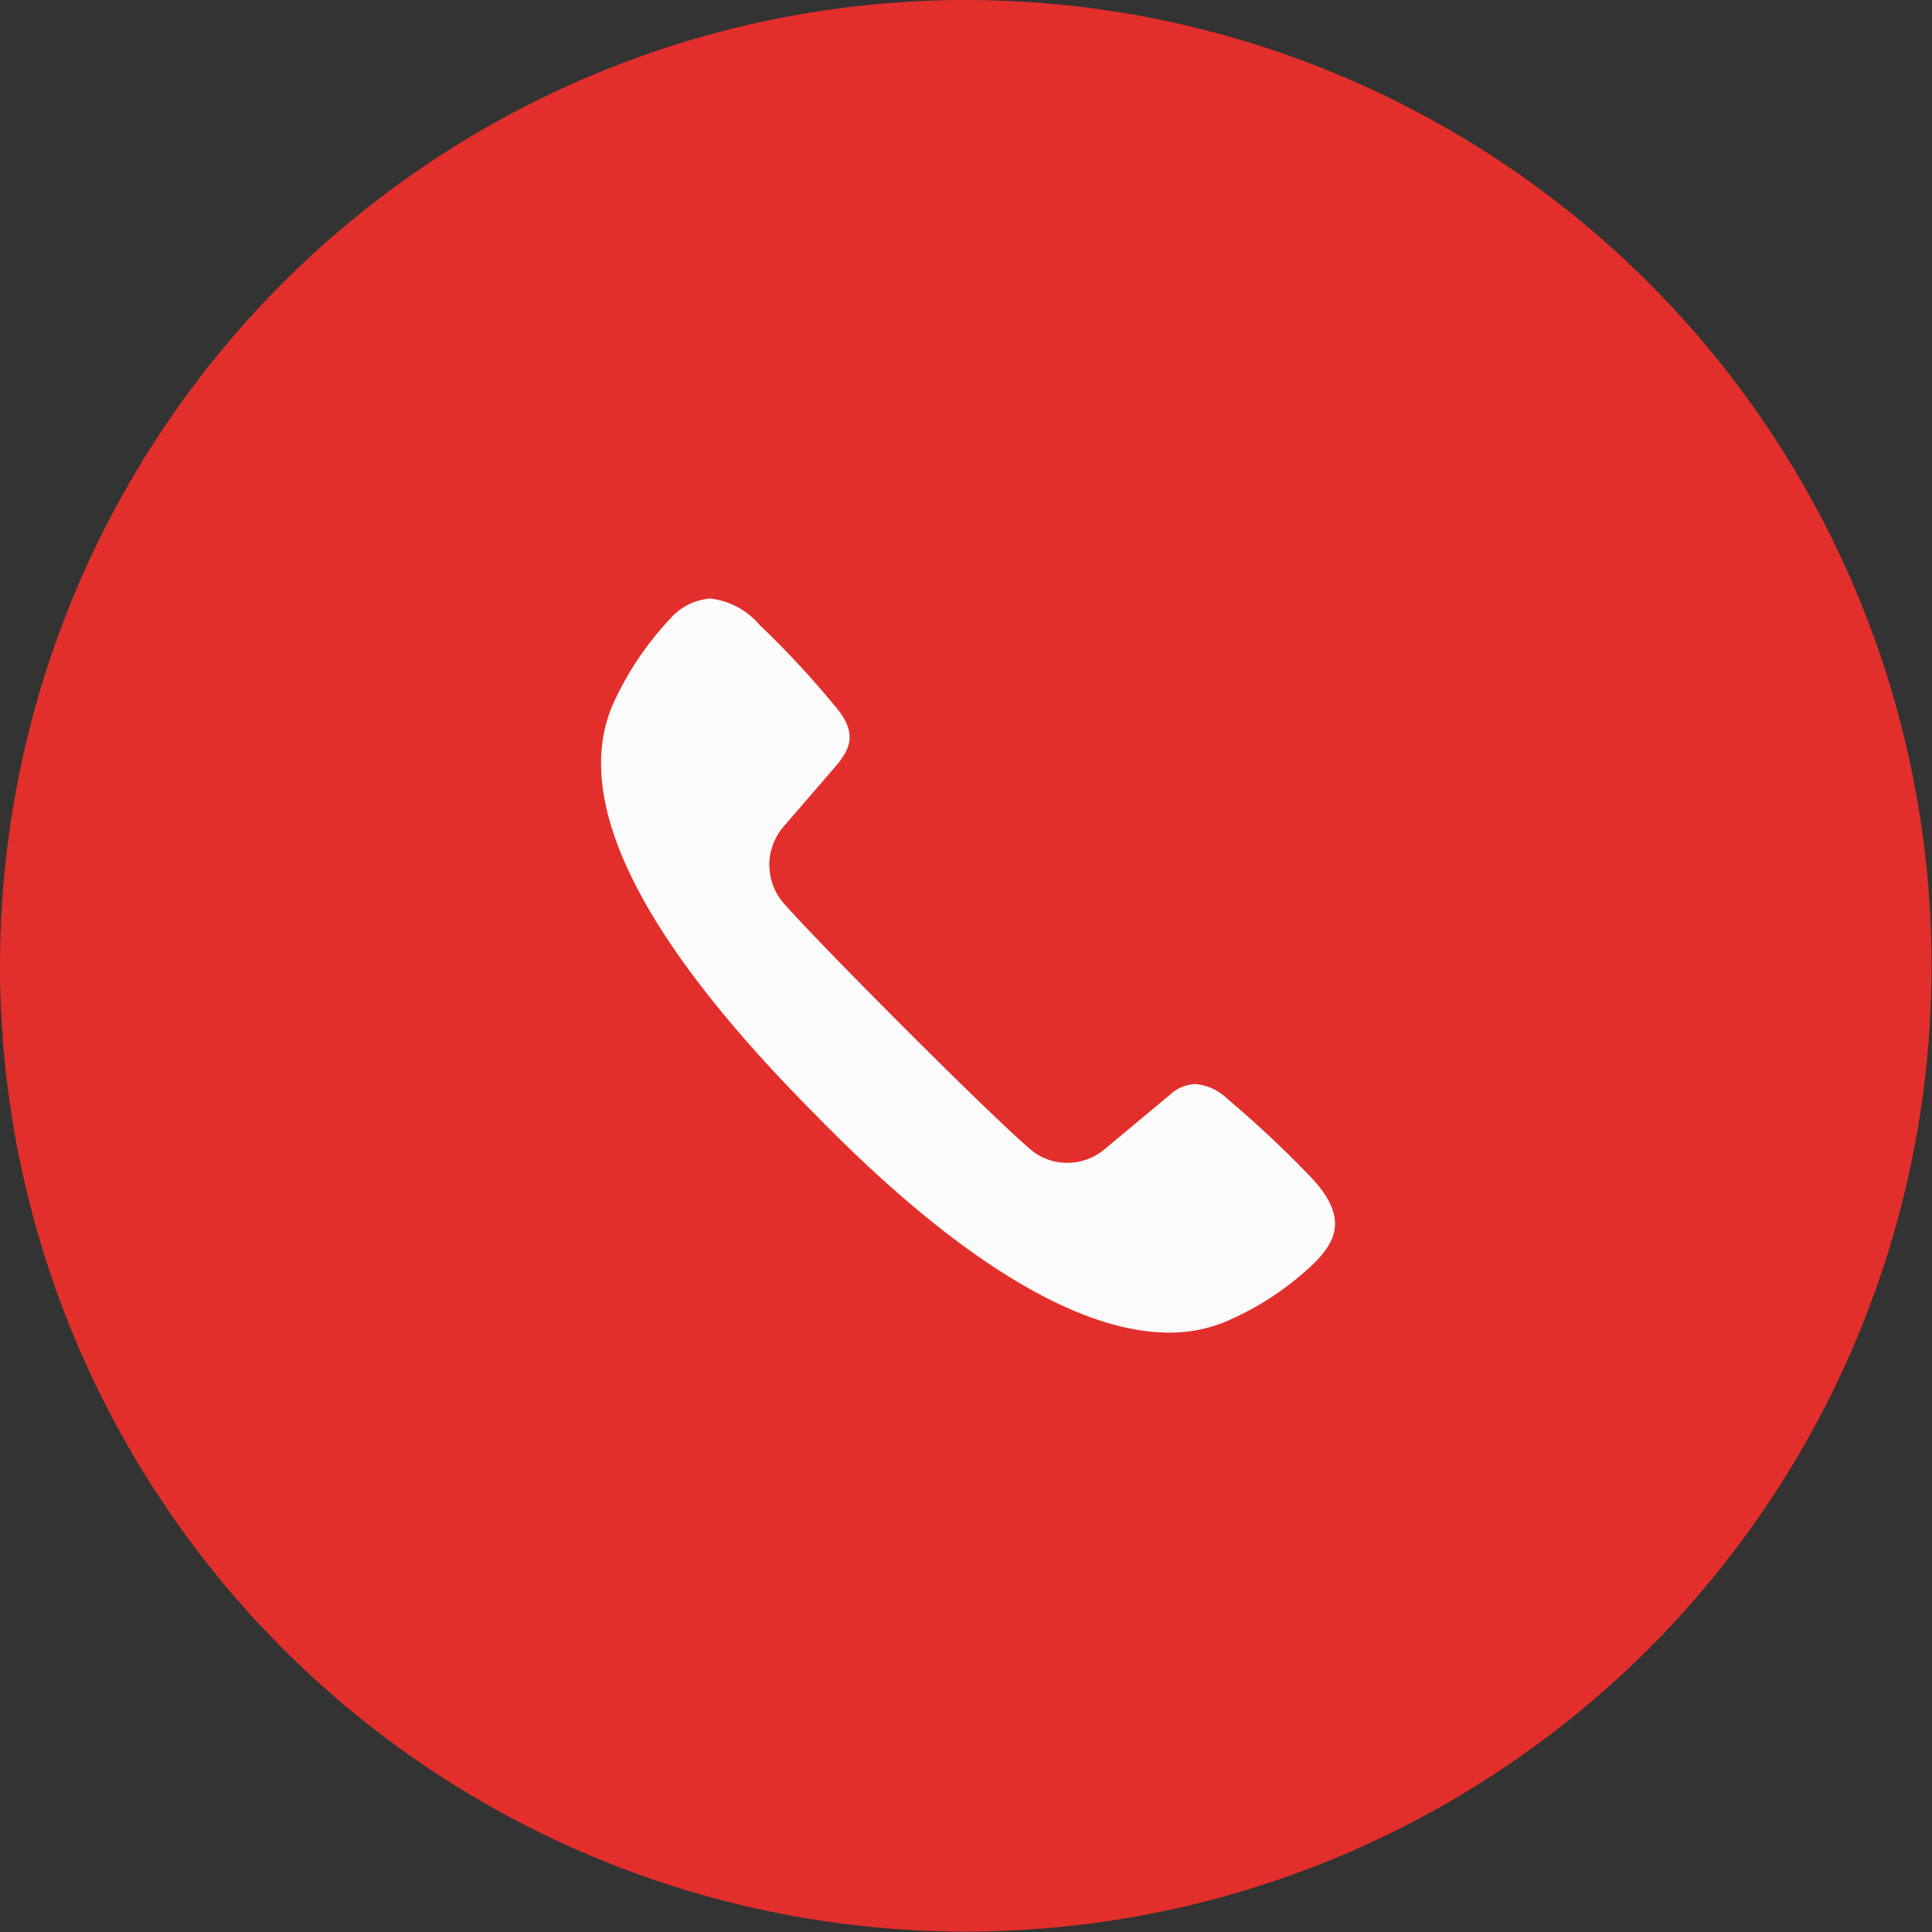
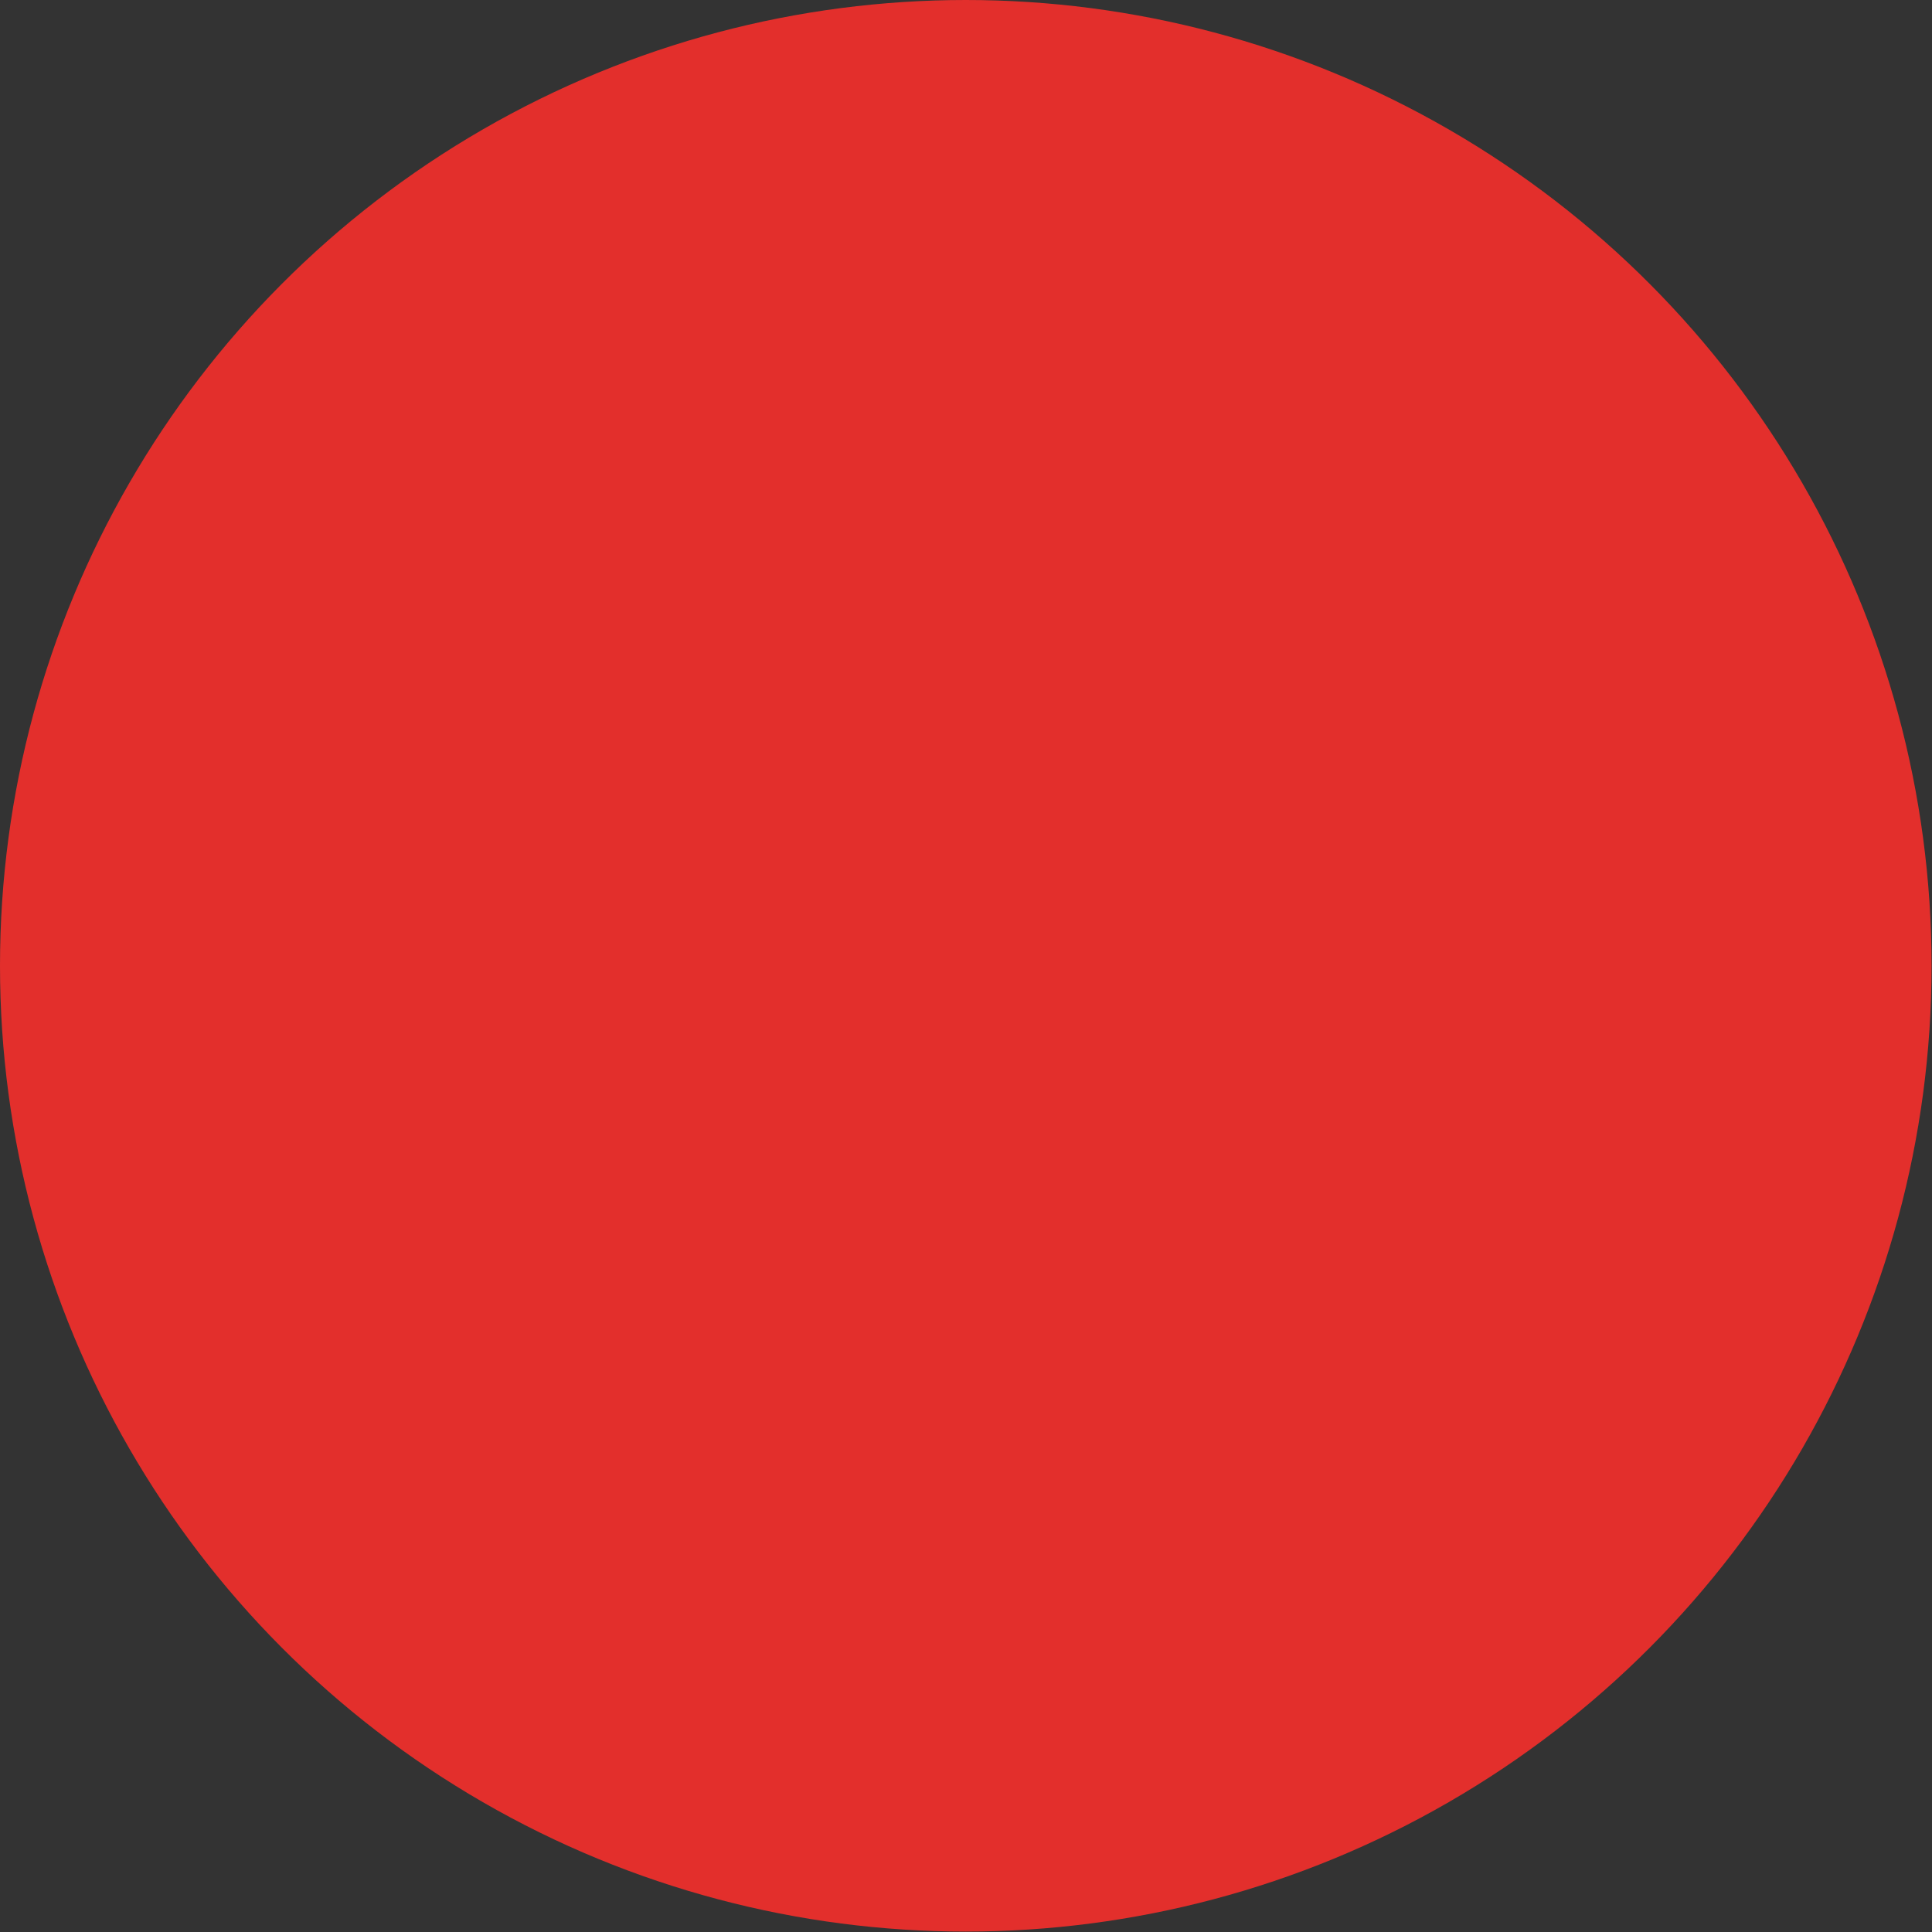
<svg xmlns="http://www.w3.org/2000/svg" viewBox="0 0 44.61 44.61">
  <rect x="0" y="0" width="44.61" height="44.61" fill="#333333" stroke="none" />
  <defs>
    <style>.cls-1{fill:#e32f2c;}.cls-2{fill:#fbfbfb;}</style>
  </defs>
  <g id="Layer_2" data-name="Layer 2">
    <g id="Layer_5" data-name="Layer 5">
      <circle class="cls-1" cx="22.3" cy="22.3" r="22.3" />
-       <path class="cls-2" d="M27,30.77c-3.16,0-6.91-3.75-8.14-5-4.14-4.15-5.71-7.37-4.67-9.59a7.25,7.25,0,0,1,1.29-1.9,1.37,1.37,0,0,1,.92-.46,1.77,1.77,0,0,1,1.14.61,21.41,21.41,0,0,1,1.72,1.85c.56.64.36,1,.09,1.35l-1.26,1.46a1.35,1.35,0,0,0,0,1.76c.83.95,4.7,4.83,5.67,5.66a1.3,1.3,0,0,0,.89.34,1.33,1.33,0,0,0,.85-.31L27,25.29a.94.94,0,0,1,.59-.26,1.23,1.23,0,0,1,.76.35,25,25,0,0,1,1.84,1.72c1,1,.64,1.58.14,2.08a6.77,6.77,0,0,1-1.88,1.27,3.35,3.35,0,0,1-1.45.32" />
    </g>
  </g>
</svg>